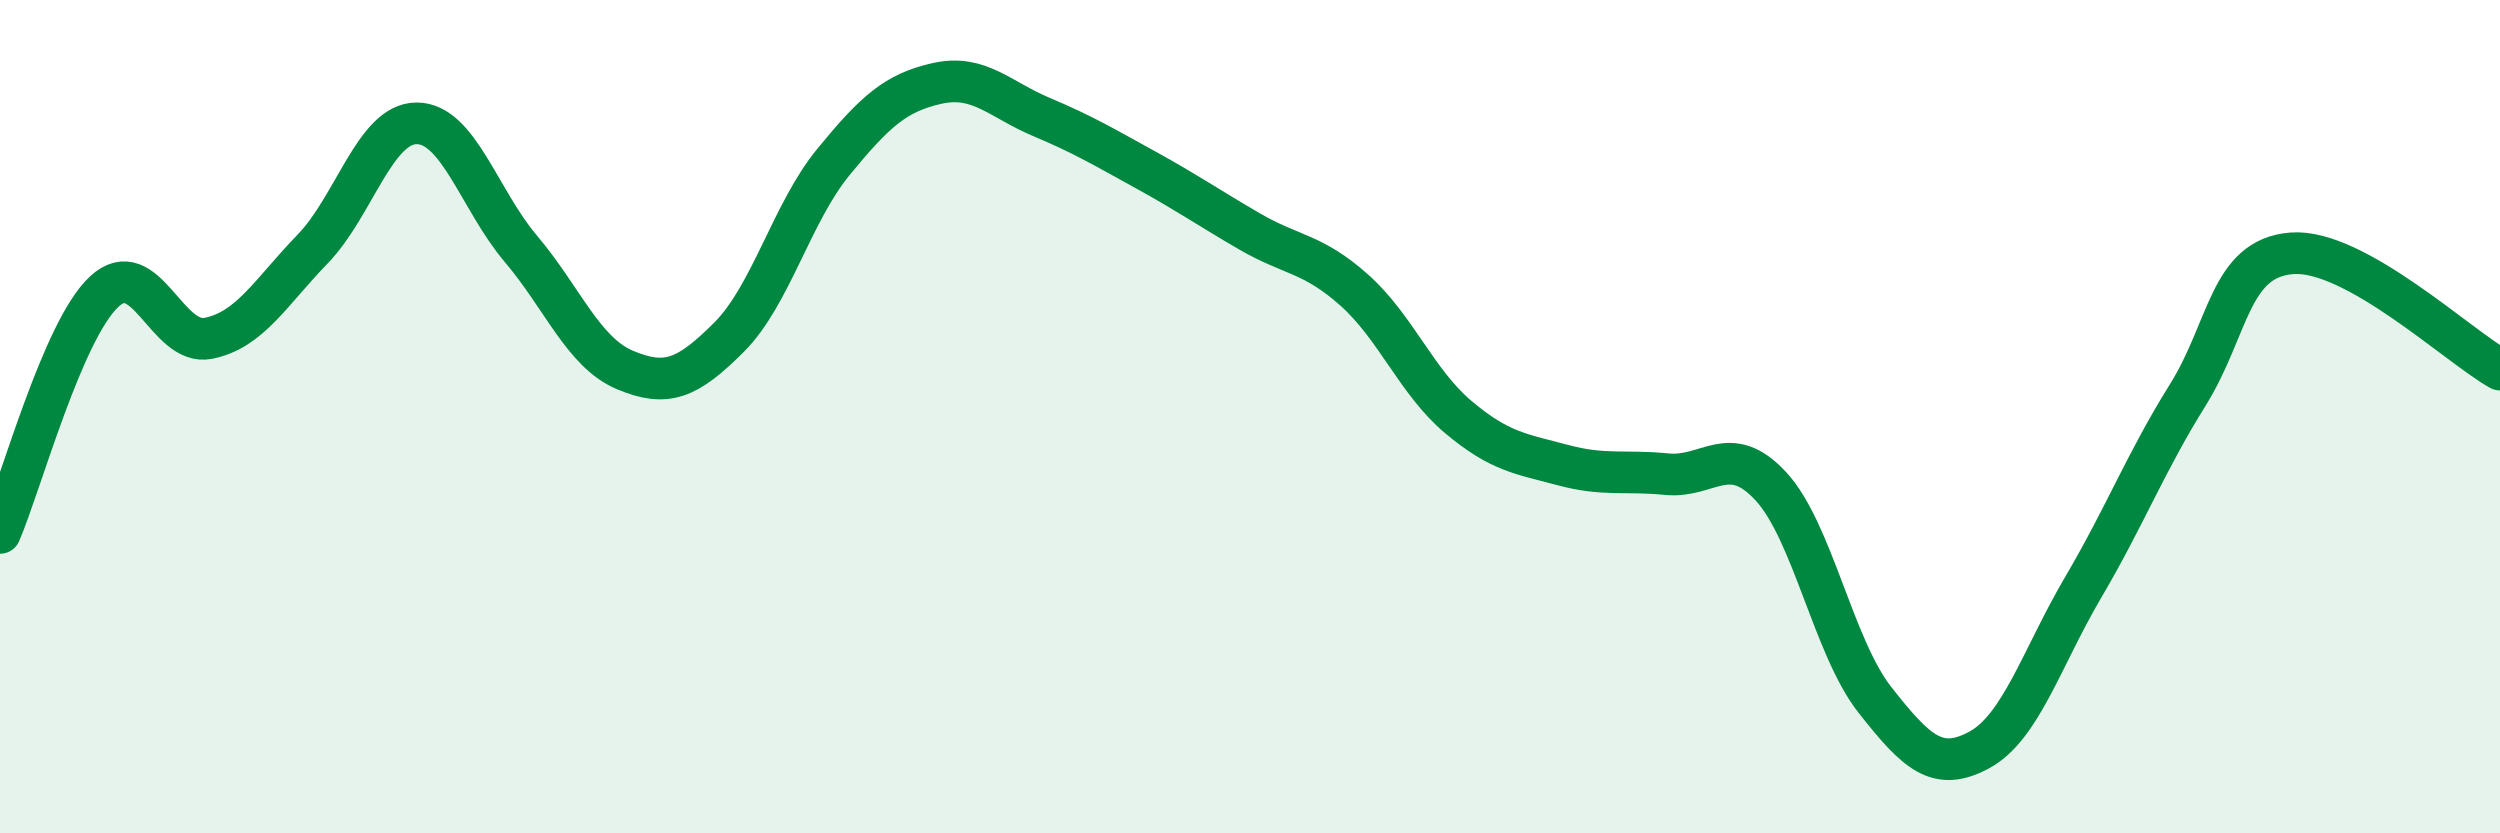
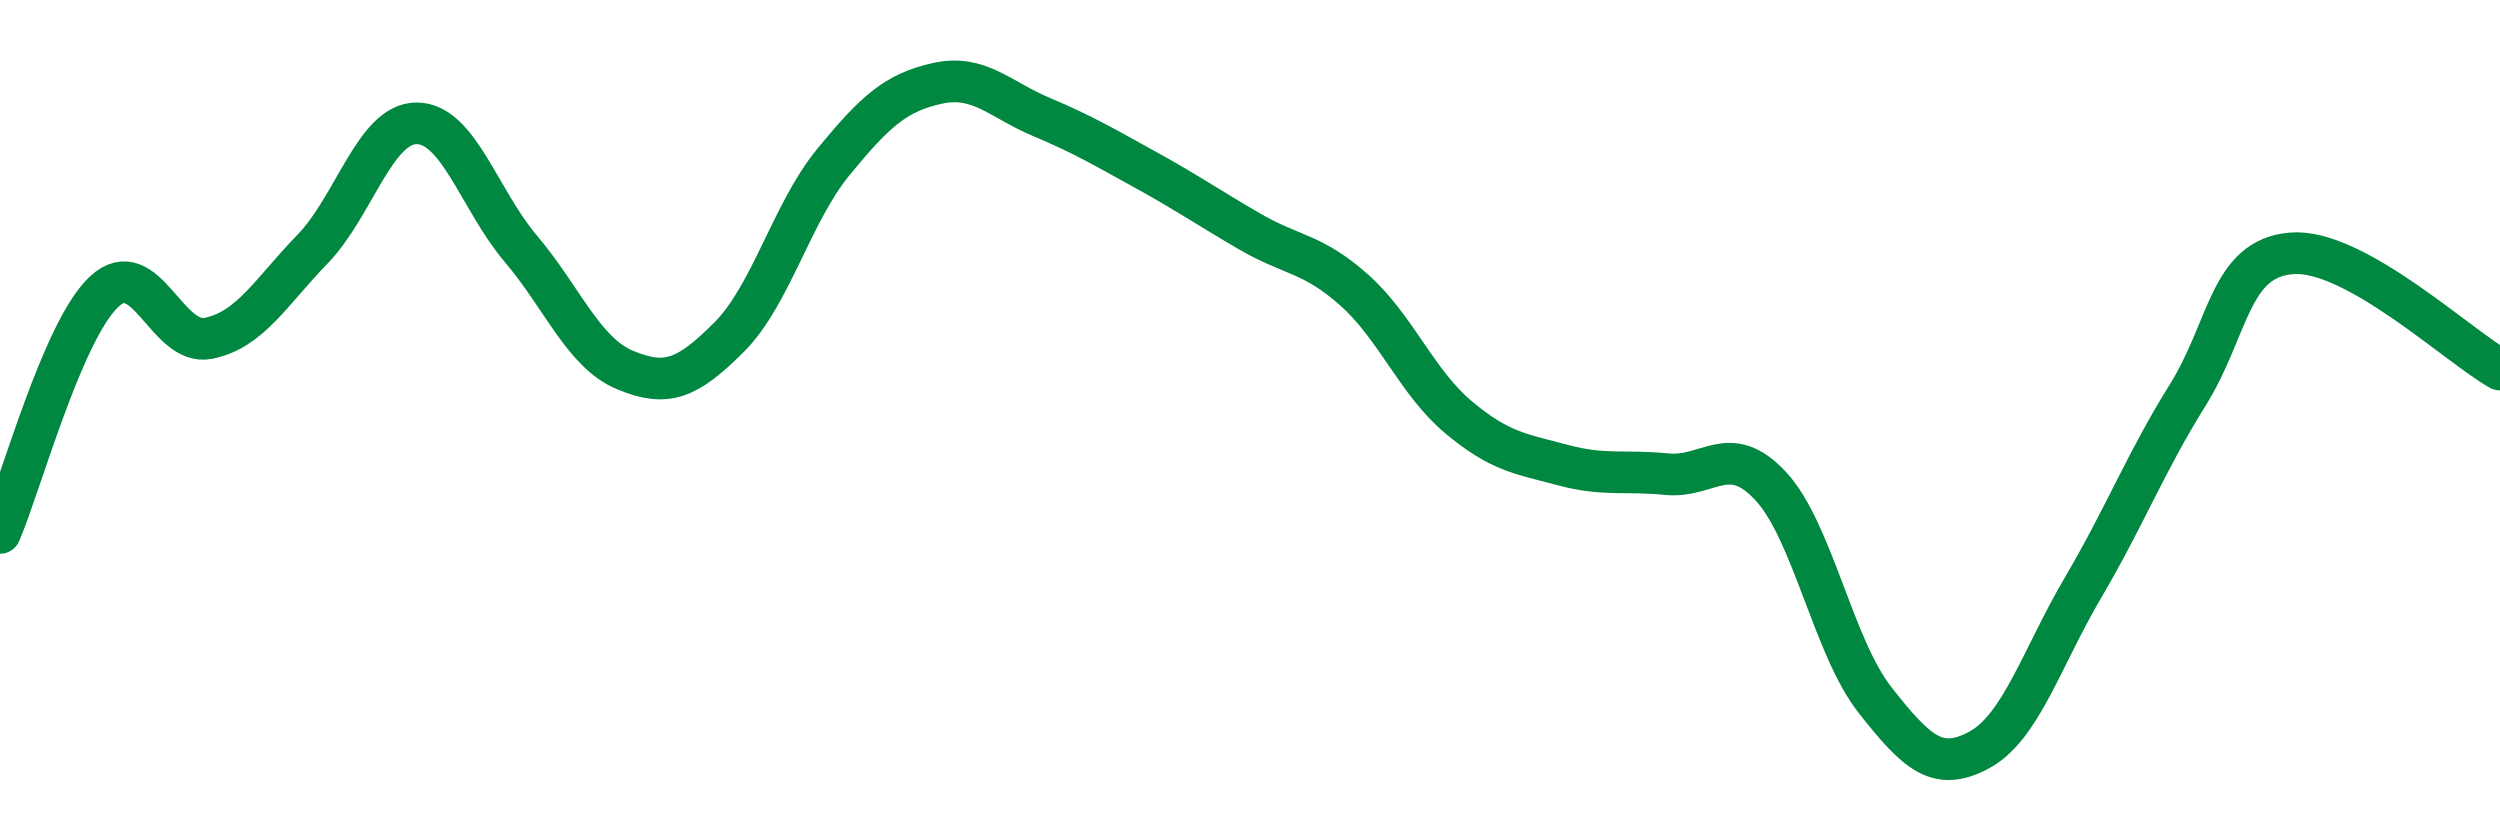
<svg xmlns="http://www.w3.org/2000/svg" width="60" height="20" viewBox="0 0 60 20">
-   <path d="M 0,12.79 C 0.5,11.63 1.5,7.93 2.5,7 C 3.5,6.07 4,8.32 5,8.12 C 6,7.92 6.5,7.01 7.5,5.98 C 8.5,4.95 9,2.96 10,2.96 C 11,2.96 11.5,4.79 12.5,5.97 C 13.5,7.15 14,8.46 15,8.88 C 16,9.3 16.5,9.09 17.5,8.09 C 18.5,7.09 19,5.11 20,3.89 C 21,2.67 21.5,2.22 22.5,2 C 23.5,1.78 24,2.39 25,2.81 C 26,3.23 26.5,3.53 27.5,4.08 C 28.5,4.63 29,4.98 30,5.56 C 31,6.14 31.5,6.07 32.5,6.96 C 33.5,7.85 34,9.17 35,10.01 C 36,10.85 36.5,10.89 37.5,11.16 C 38.5,11.43 39,11.28 40,11.38 C 41,11.48 41.5,10.59 42.5,11.67 C 43.5,12.75 44,15.53 45,16.8 C 46,18.07 46.5,18.54 47.5,18 C 48.5,17.46 49,15.79 50,14.09 C 51,12.39 51.5,11.09 52.5,9.49 C 53.5,7.89 53.5,6.2 55,6.08 C 56.5,5.96 59,8.31 60,8.87L60 20L0 20Z" fill="#008740" opacity="0.1" stroke-linecap="round" stroke-linejoin="round" />
  <path d="M 0,12.79 C 0.5,11.63 1.5,7.93 2.5,7 C 3.5,6.07 4,8.32 5,8.12 C 6,7.92 6.5,7.01 7.5,5.98 C 8.5,4.95 9,2.96 10,2.96 C 11,2.96 11.5,4.79 12.5,5.97 C 13.5,7.15 14,8.46 15,8.88 C 16,9.3 16.5,9.09 17.5,8.09 C 18.5,7.09 19,5.11 20,3.89 C 21,2.67 21.5,2.22 22.5,2 C 23.5,1.78 24,2.39 25,2.81 C 26,3.23 26.5,3.53 27.5,4.08 C 28.5,4.63 29,4.98 30,5.56 C 31,6.14 31.5,6.07 32.5,6.96 C 33.5,7.85 34,9.17 35,10.01 C 36,10.85 36.5,10.89 37.5,11.16 C 38.5,11.43 39,11.28 40,11.38 C 41,11.48 41.5,10.59 42.5,11.67 C 43.5,12.75 44,15.53 45,16.8 C 46,18.07 46.5,18.54 47.5,18 C 48.5,17.46 49,15.79 50,14.09 C 51,12.39 51.5,11.09 52.5,9.49 C 53.5,7.89 53.5,6.2 55,6.08 C 56.5,5.96 59,8.31 60,8.87" stroke="#008740" stroke-width="1" fill="none" stroke-linecap="round" stroke-linejoin="round" />
</svg>